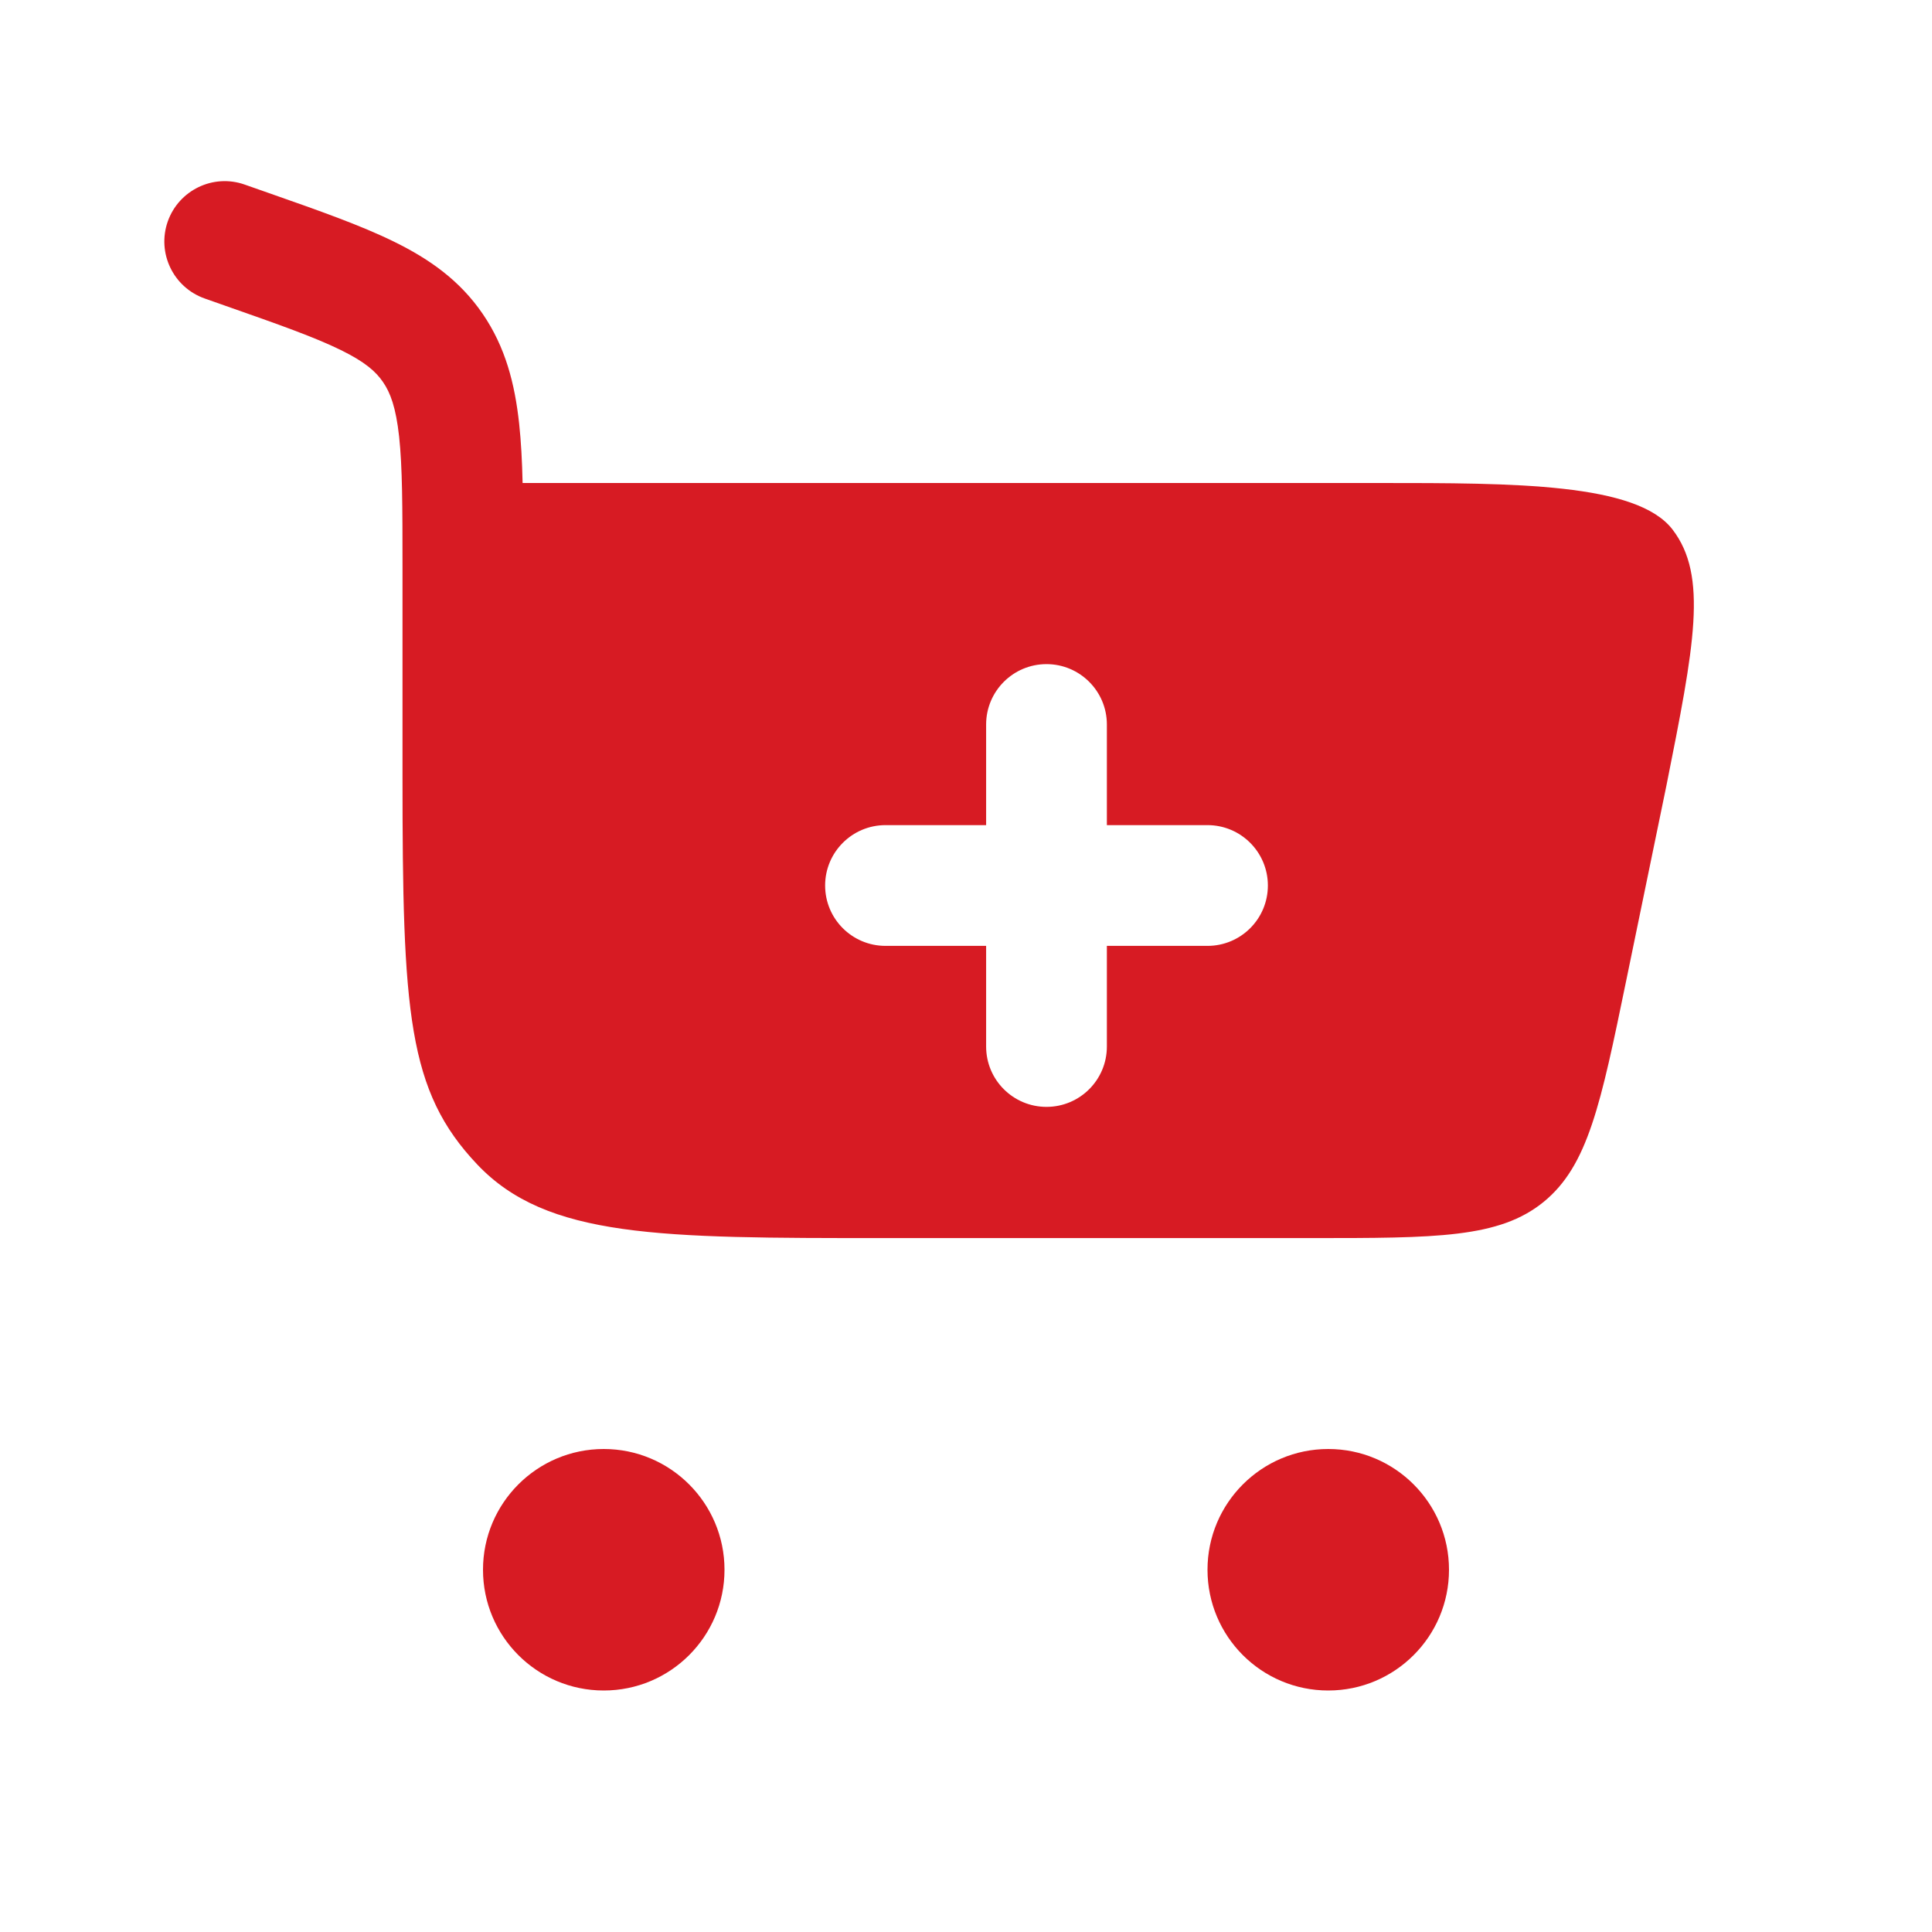
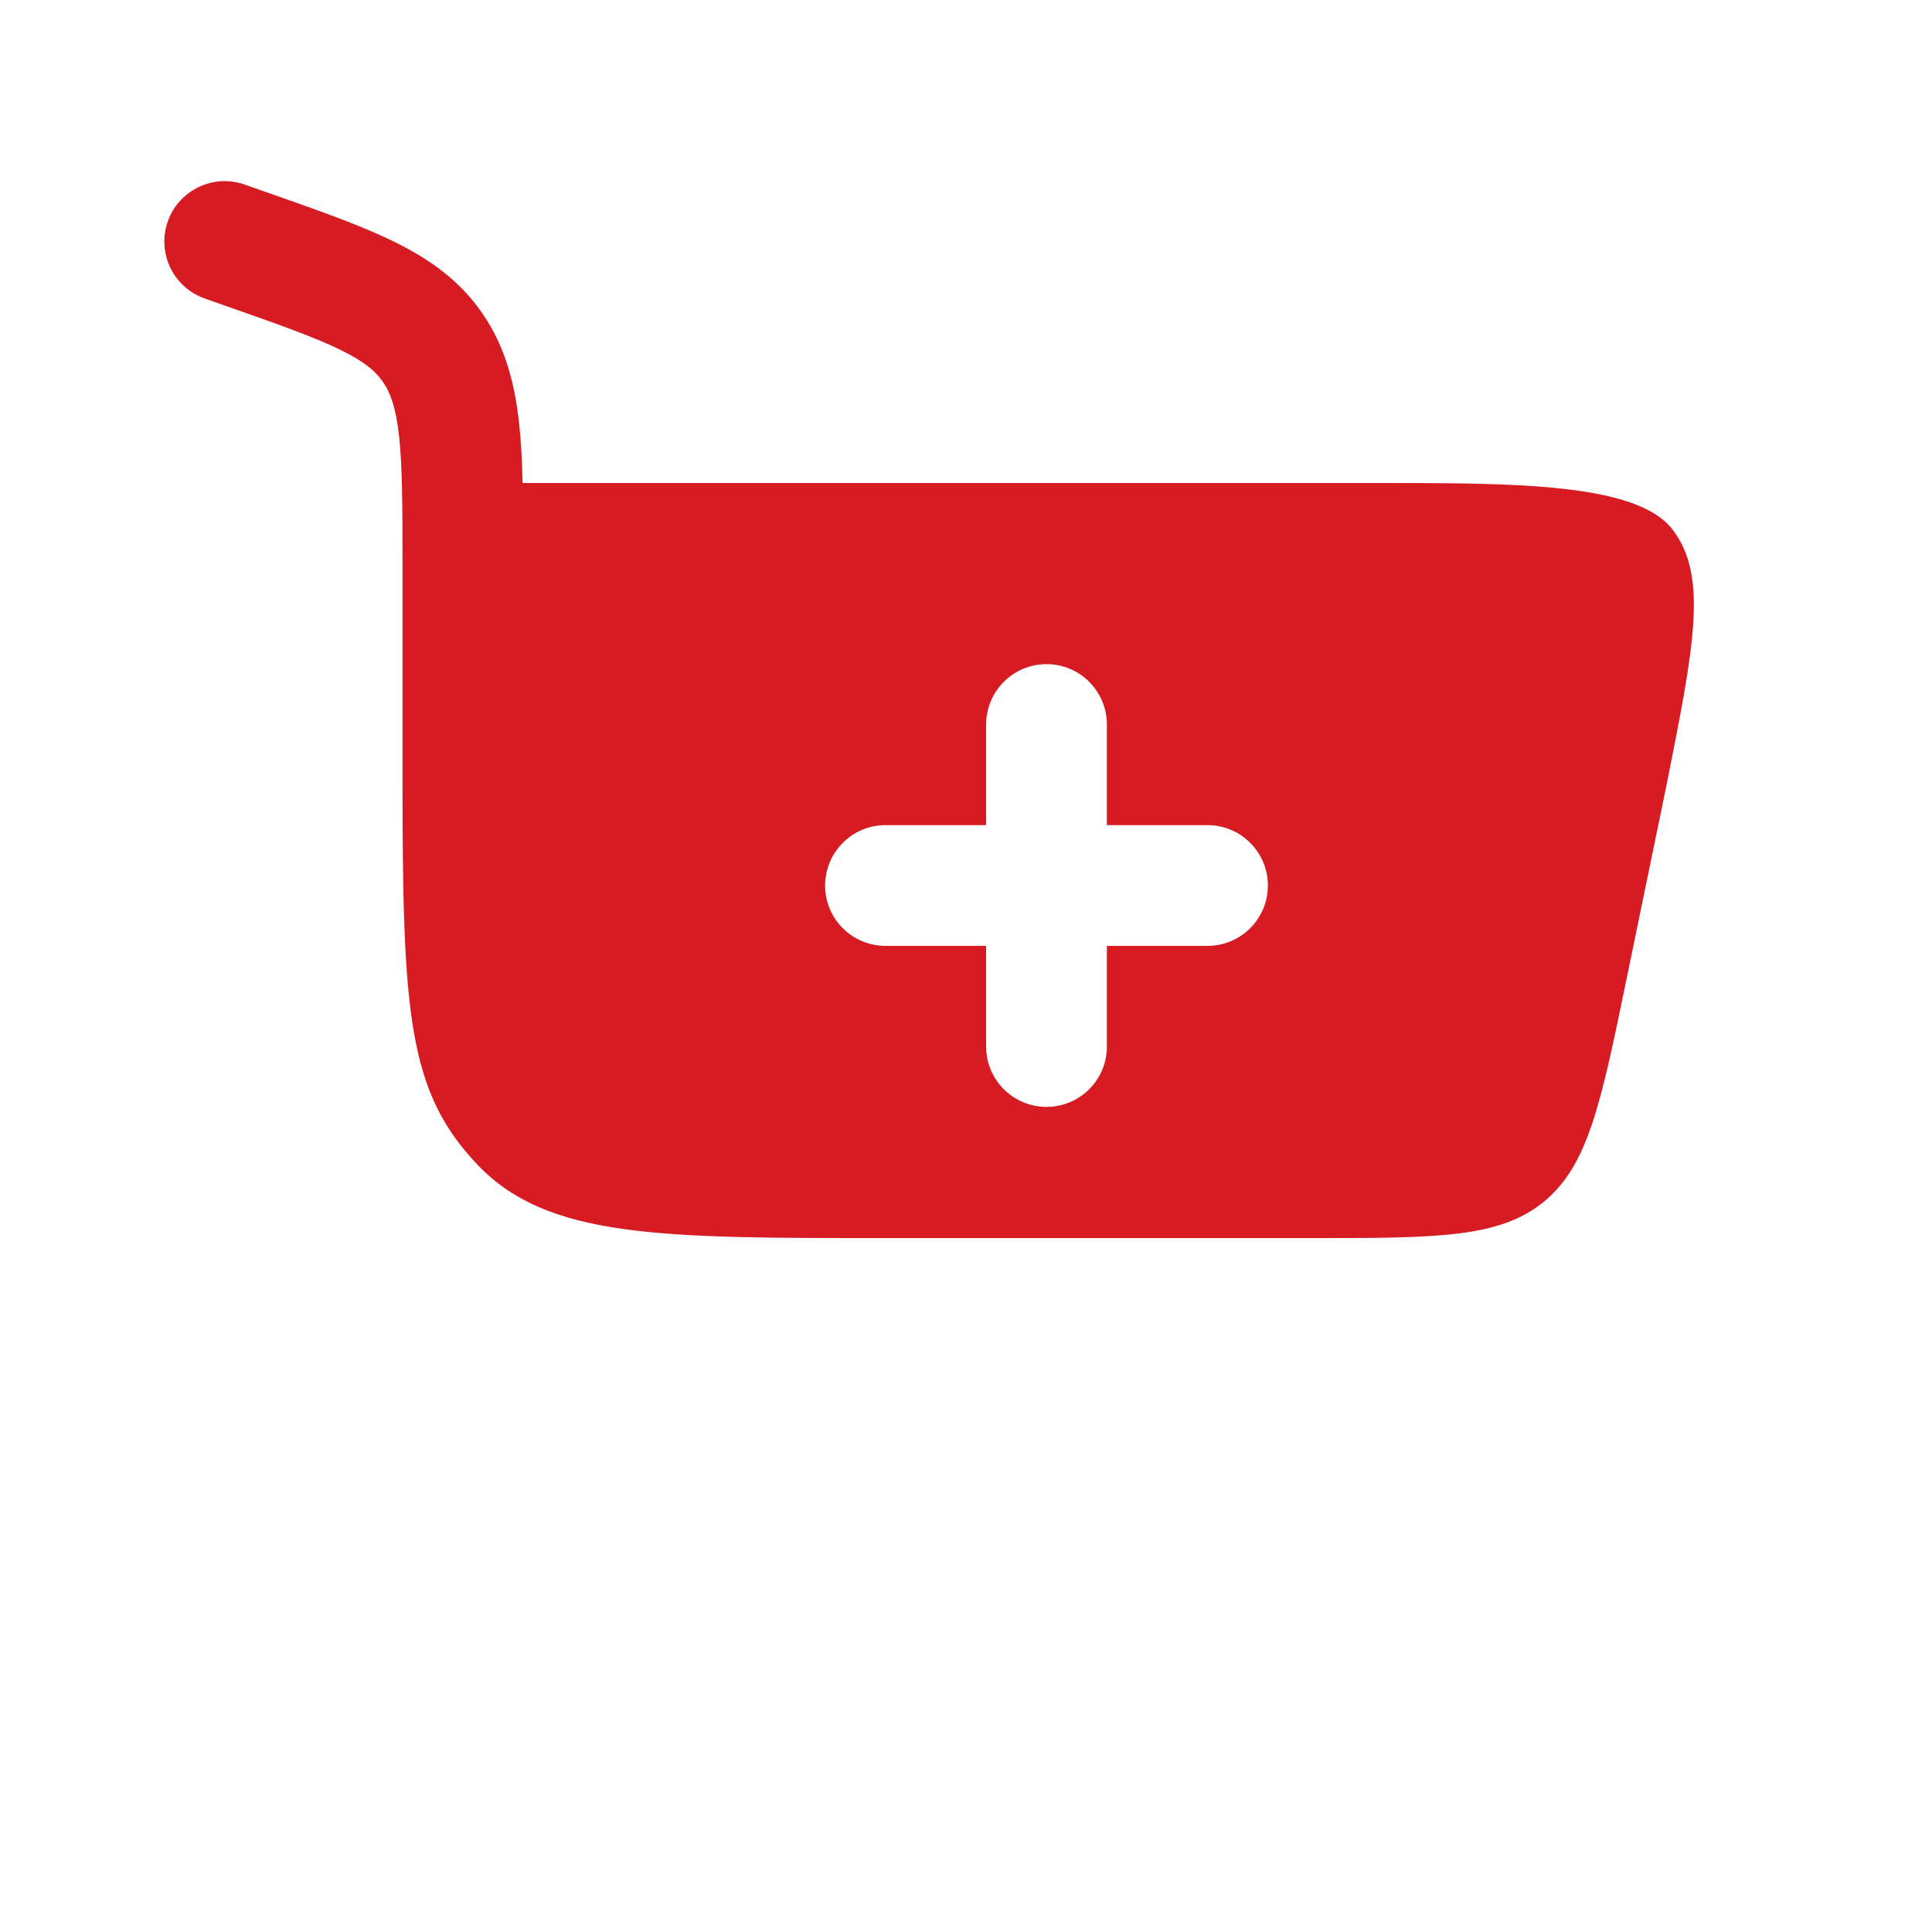
<svg xmlns="http://www.w3.org/2000/svg" width="24" height="24" viewBox="0 0 24 24" fill="none">
  <path fill-rule="evenodd" clip-rule="evenodd" d="M3.04 2.293C2.65 2.155 2.222 2.361 2.084 2.751C1.947 3.142 2.152 3.57 2.543 3.708L2.804 3.8C3.472 4.034 3.911 4.19 4.233 4.348C4.537 4.497 4.67 4.617 4.758 4.746C4.849 4.878 4.918 5.06 4.958 5.423C4.999 5.803 5 6.299 5 7.039L5 9.64C5 12.582 5.063 13.553 5.929 14.466C6.796 15.38 8.19 15.38 10.979 15.38H16.282C17.843 15.38 18.624 15.38 19.175 14.931C19.727 14.481 19.885 13.717 20.2 12.188L20.7 9.763C21.047 8.024 21.22 7.154 20.776 6.577C20.332 6 18.816 6 17.131 6H6.492C6.486 5.73 6.473 5.484 6.449 5.262C6.395 4.765 6.279 4.313 5.997 3.9C5.713 3.484 5.335 3.218 4.894 3.002C4.482 2.799 3.958 2.615 3.342 2.399L3.04 2.293ZM13 8.25C13.414 8.25 13.75 8.586 13.75 9V10.25H15C15.414 10.25 15.75 10.586 15.75 11C15.75 11.415 15.414 11.75 15 11.75H13.75V13C13.75 13.415 13.414 13.75 13 13.75C12.586 13.75 12.25 13.415 12.25 13V11.75H11C10.586 11.75 10.25 11.415 10.25 11C10.25 10.586 10.586 10.25 11 10.25H12.25V9C12.25 8.586 12.586 8.25 13 8.25Z" fill="#D71B23" />
-   <path d="M7.5 18C8.328 18 9 18.672 9 19.5C9 20.329 8.328 21 7.5 21C6.672 21 6 20.329 6 19.5C6 18.672 6.672 18 7.5 18Z" fill="#D71B23" />
-   <path d="M16.5 18C17.328 18 18 18.672 18 19.5C18 20.329 17.328 21 16.5 21C15.672 21 15 20.329 15 19.5C15 18.672 15.672 18 16.5 18Z" fill="#D71B23" />
</svg>